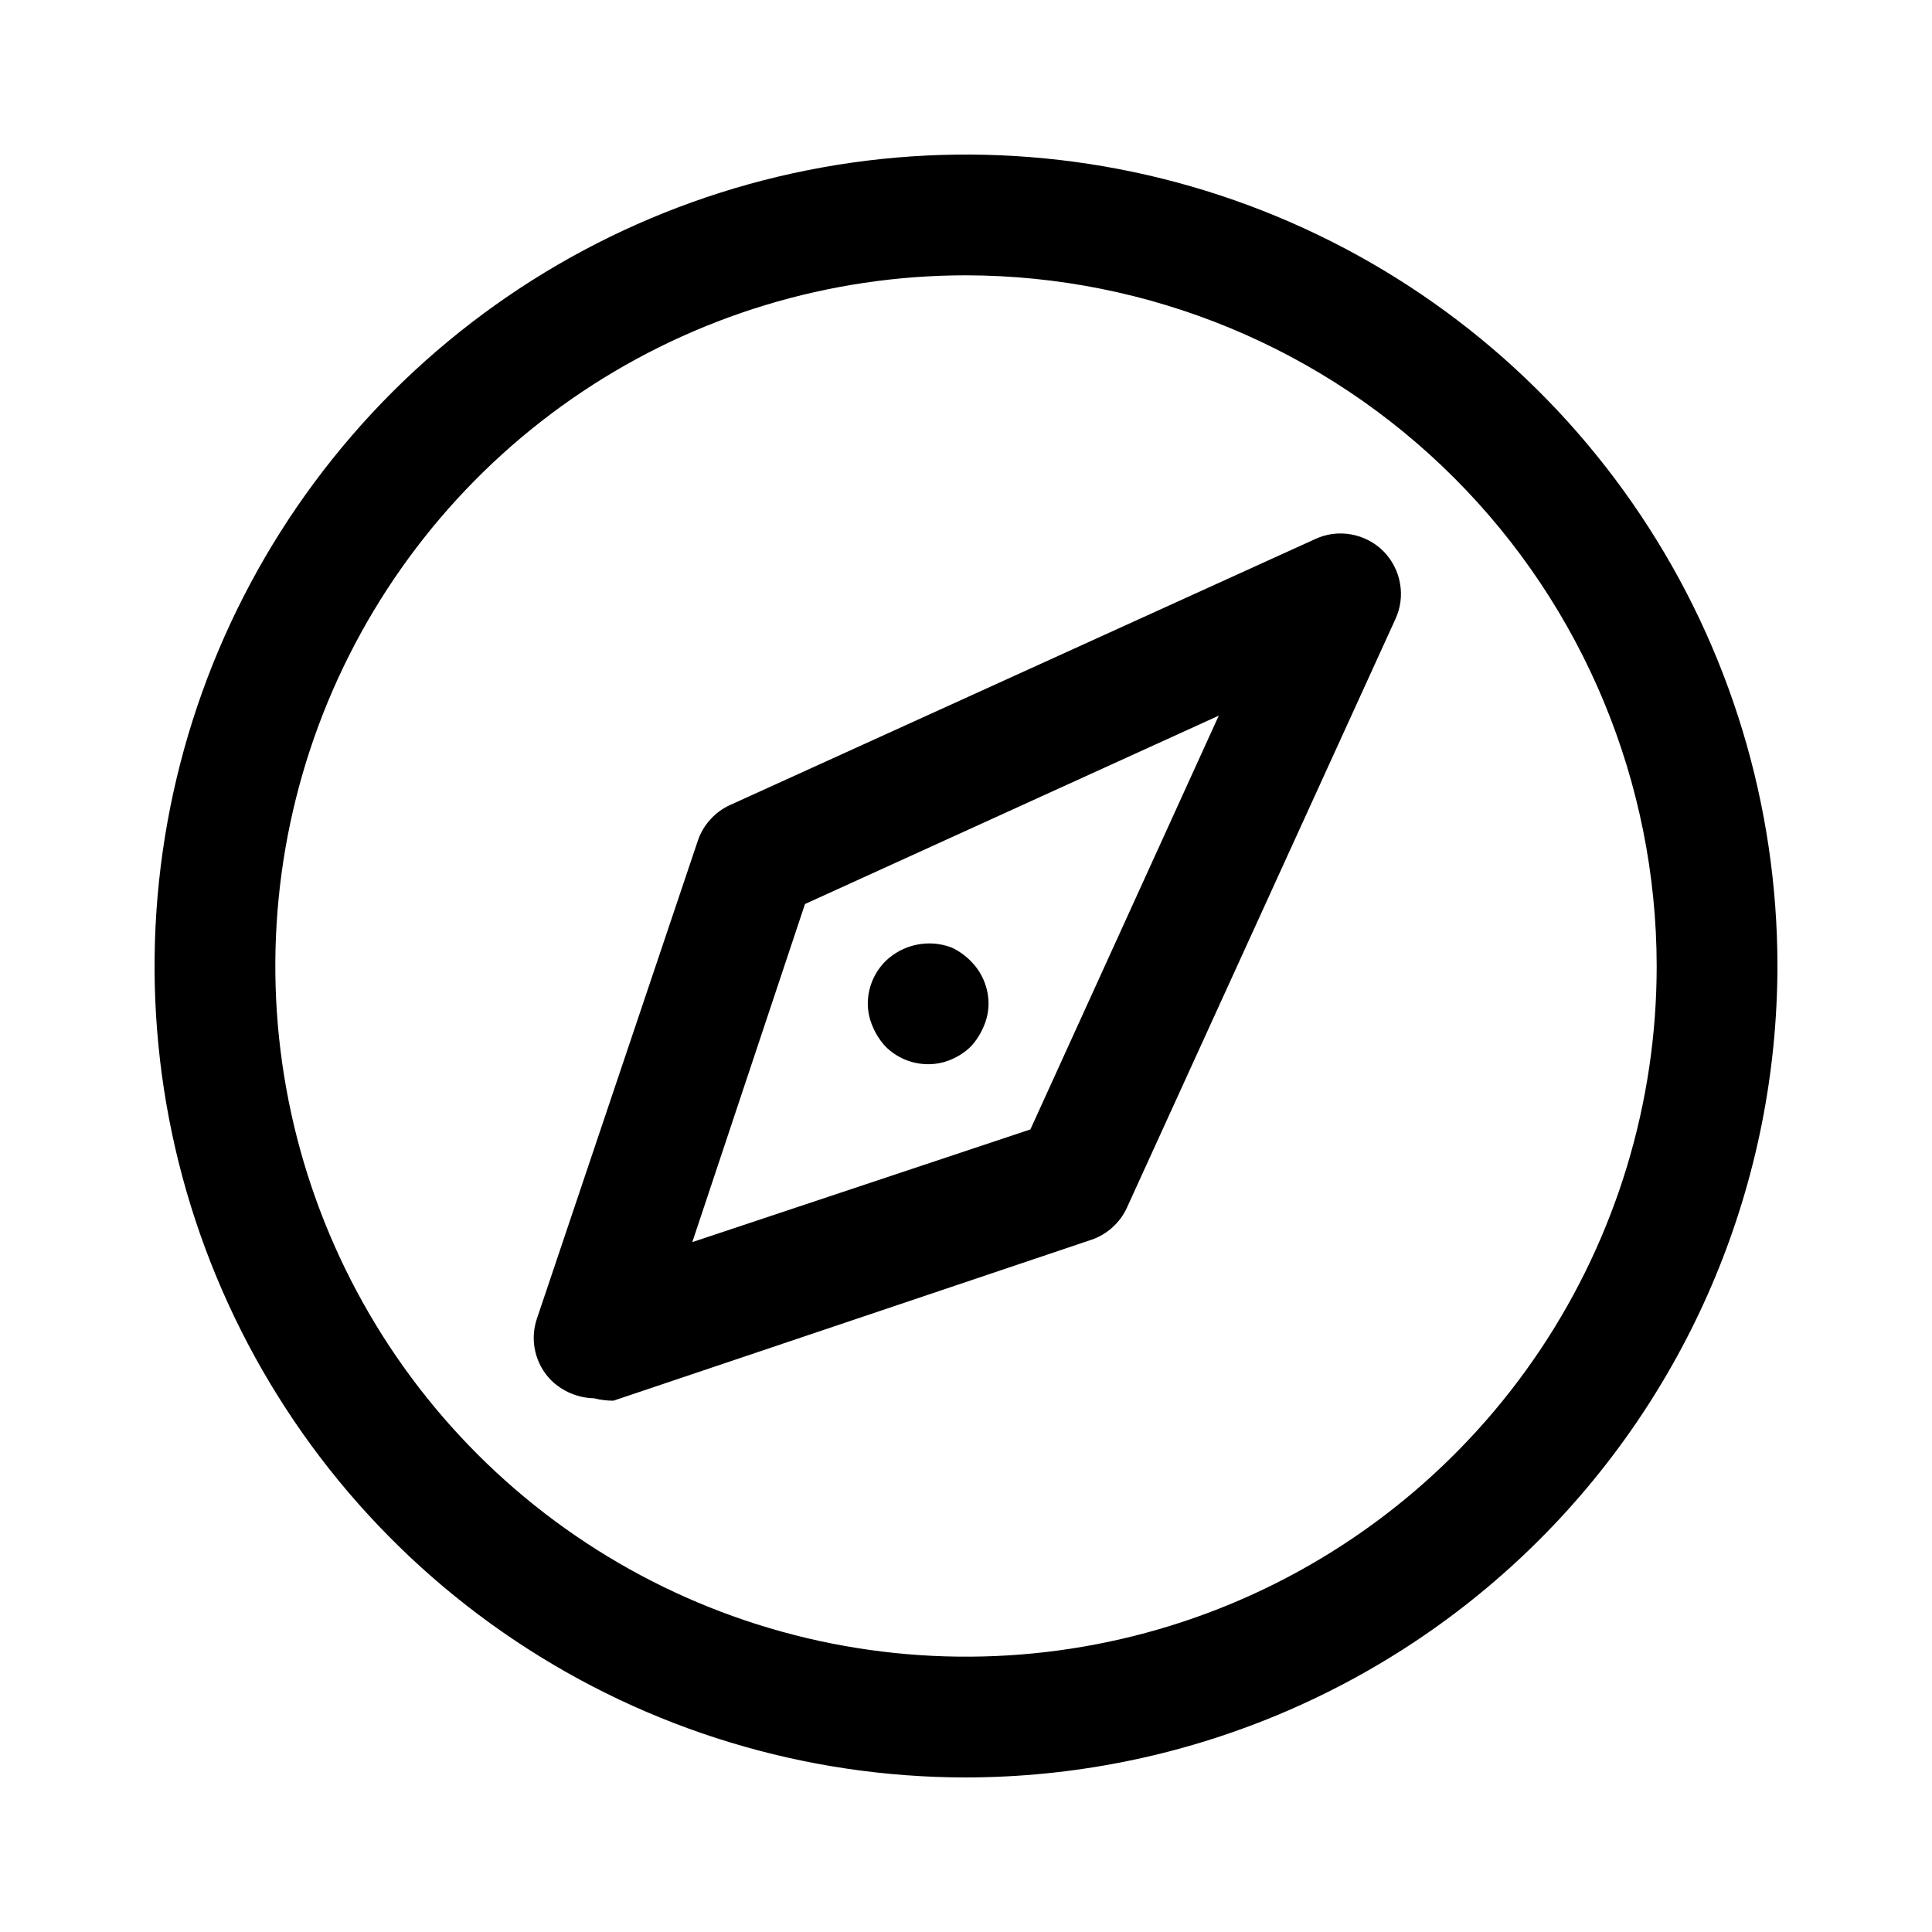
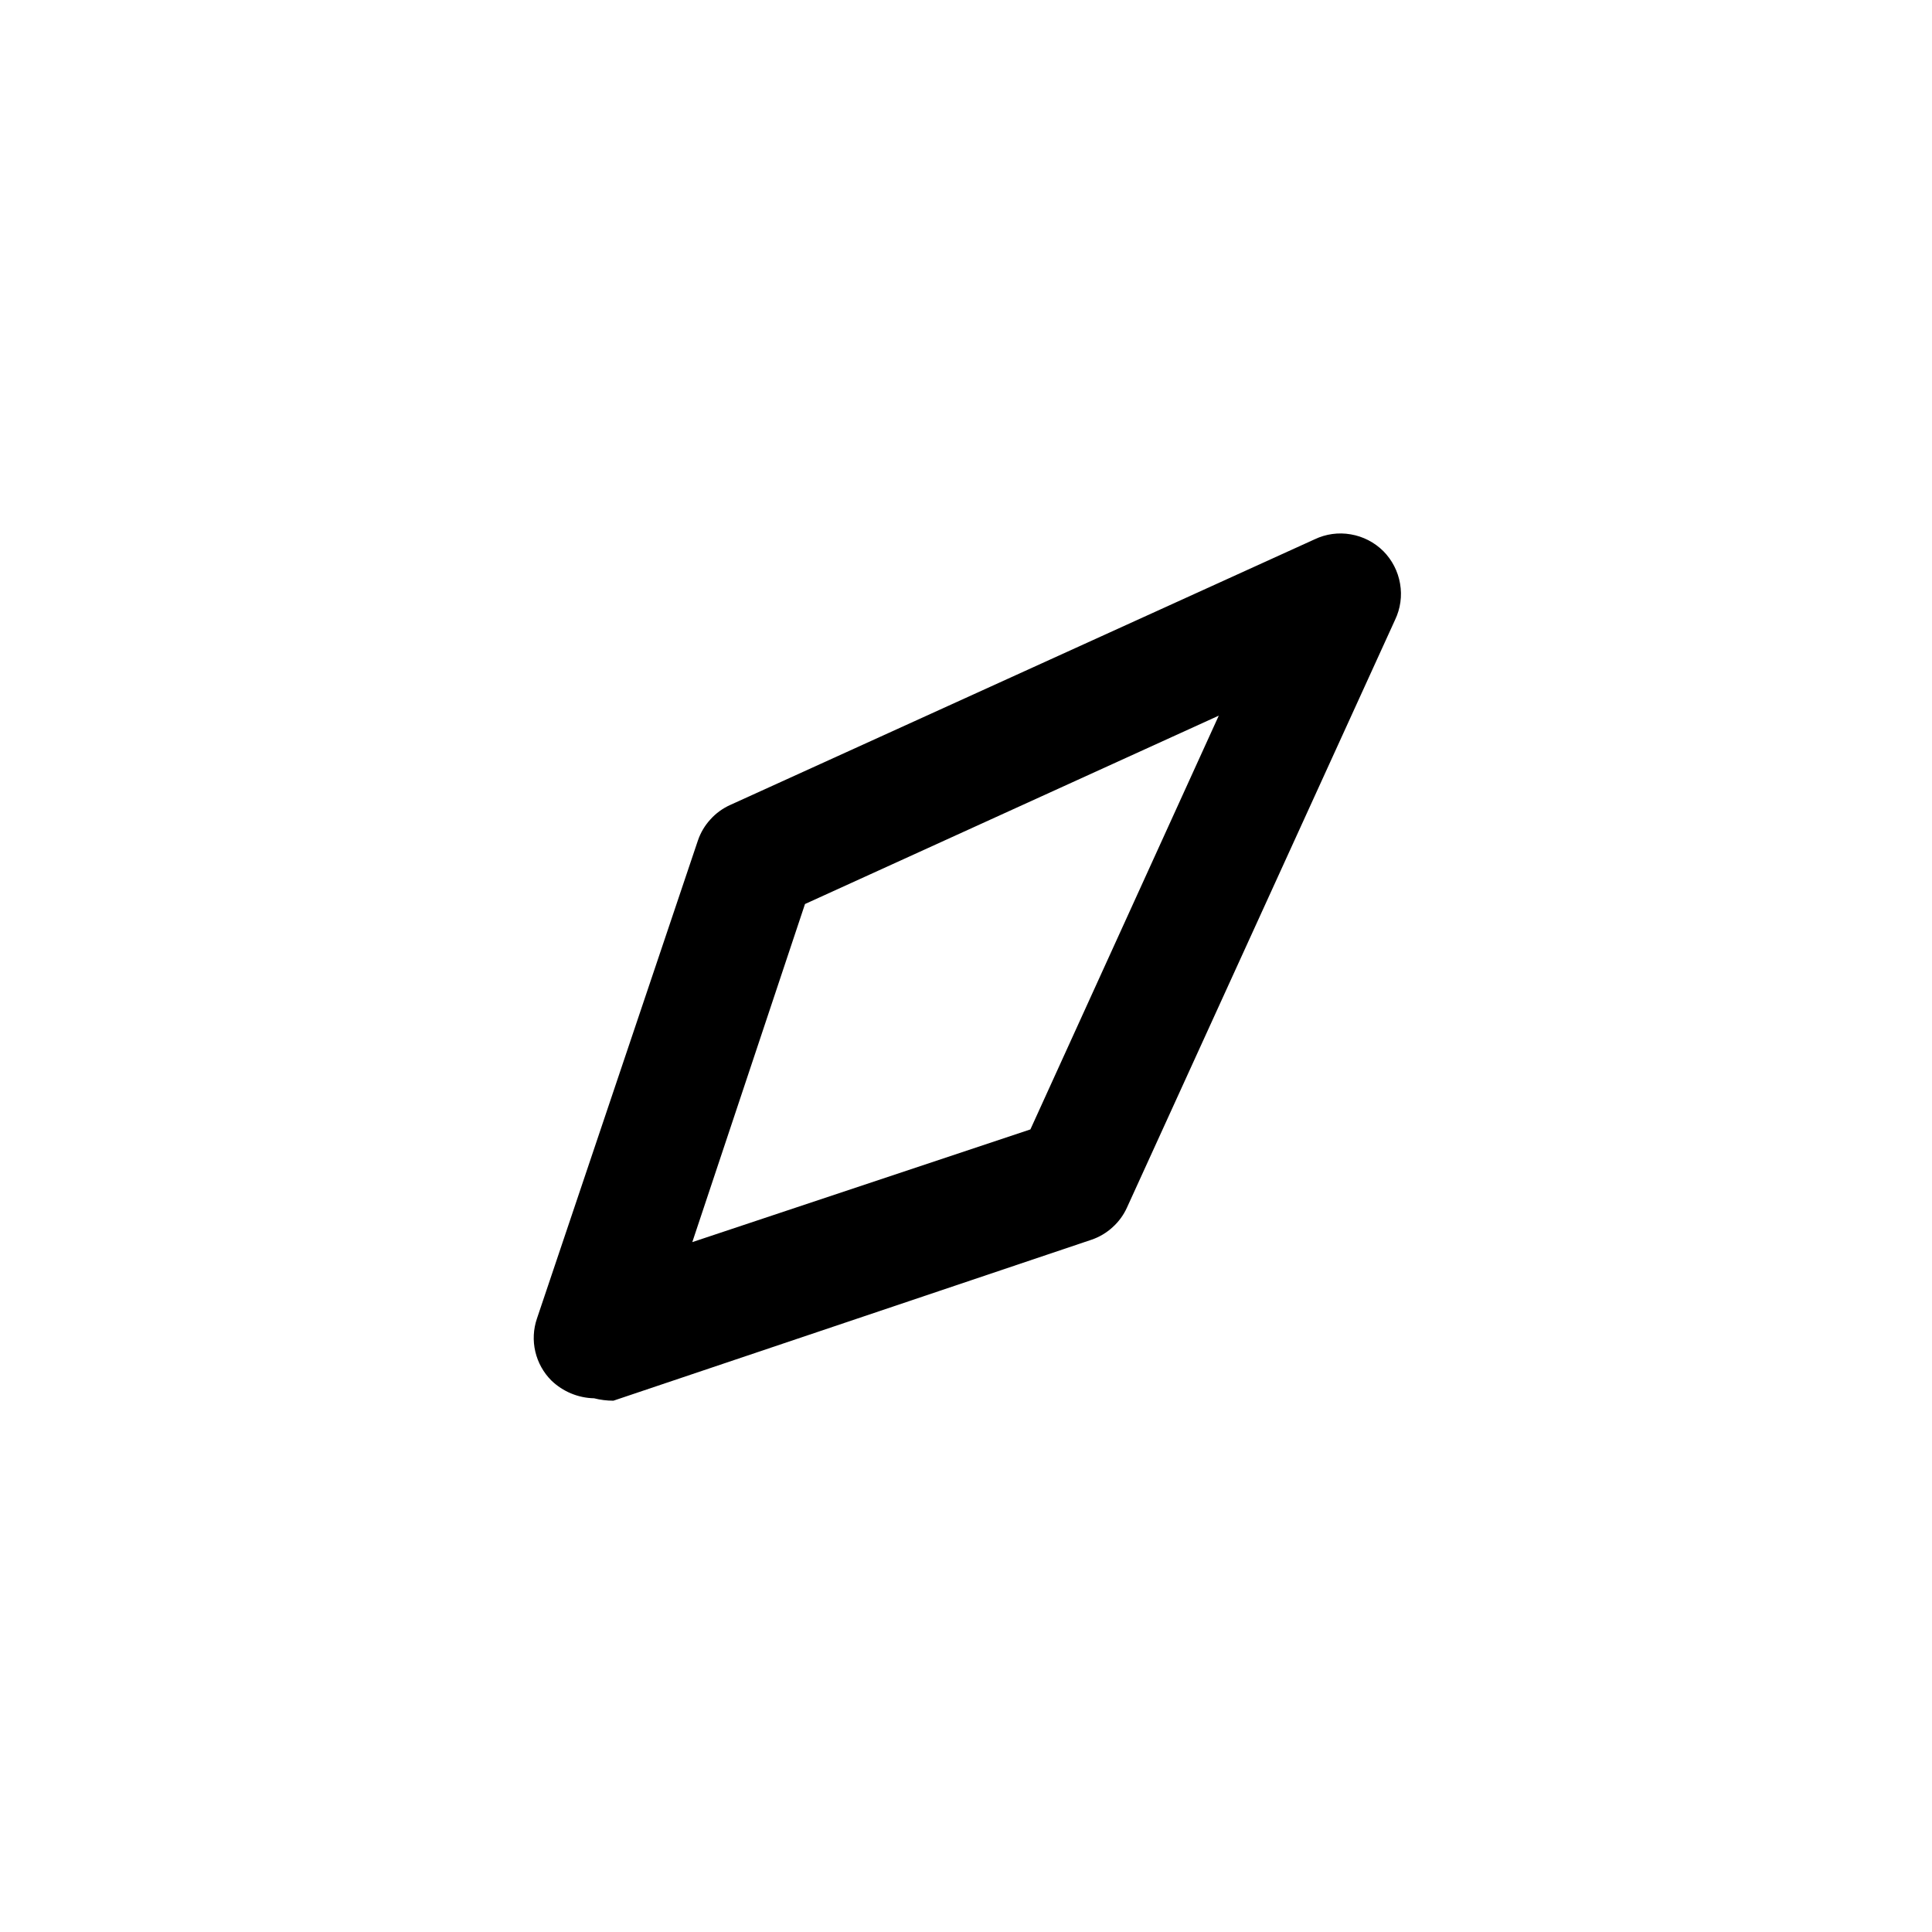
<svg xmlns="http://www.w3.org/2000/svg" width="800px" height="800px" viewBox="0 0 24 24" fill="none">
-   <path d="M12 22.08C10.006 22.08 8.057 21.489 6.4 20.381C4.742 19.274 3.45 17.699 2.687 15.857C1.924 14.016 1.725 11.989 2.114 10.034C2.503 8.078 3.463 6.282 4.872 4.872C6.282 3.463 8.078 2.503 10.034 2.114C11.989 1.725 14.016 1.924 15.857 2.687C17.699 3.45 19.274 4.742 20.381 6.4C21.489 8.057 22.08 10.006 22.08 12C22.077 14.673 21.015 17.235 19.125 19.125C17.235 21.015 14.673 22.077 12 22.08ZM12 3.42C10.303 3.42 8.644 3.923 7.233 4.866C5.822 5.809 4.723 7.149 4.073 8.717C3.424 10.284 3.254 12.009 3.585 13.674C3.916 15.338 4.733 16.867 5.933 18.067C7.133 19.267 8.662 20.084 10.326 20.415C11.991 20.746 13.716 20.576 15.283 19.927C16.851 19.277 18.191 18.178 19.134 16.767C20.077 15.356 20.58 13.697 20.58 12C20.577 9.725 19.672 7.544 18.064 5.936C16.456 4.327 14.275 3.423 12 3.42Z" fill="#000000" />
  <path d="M7.38 17.37C7.182 17.366 6.993 17.287 6.85 17.15C6.751 17.051 6.682 16.927 6.65 16.791C6.618 16.655 6.625 16.512 6.67 16.38L8.67 10.44C8.703 10.343 8.756 10.254 8.825 10.179C8.893 10.103 8.977 10.042 9.07 10L16.33 6.7C16.47 6.633 16.627 6.611 16.78 6.638C16.933 6.664 17.074 6.737 17.184 6.846C17.293 6.956 17.366 7.097 17.392 7.25C17.419 7.403 17.397 7.56 17.33 7.7L14 15C13.958 15.093 13.897 15.177 13.821 15.245C13.746 15.314 13.657 15.367 13.56 15.4L7.62 17.4C7.539 17.4 7.458 17.39 7.38 17.37ZM10 11.23L8.6 15.43L12.8 14.03L15.14 8.89L10 11.23Z" fill="#000000" />
-   <path d="M11.53 13.22C11.331 13.22 11.14 13.141 11 13C10.932 12.927 10.878 12.842 10.84 12.75C10.801 12.662 10.781 12.566 10.78 12.47C10.78 12.271 10.859 12.081 11 11.94C11.106 11.837 11.24 11.766 11.385 11.736C11.53 11.706 11.681 11.717 11.82 11.77C11.91 11.812 11.991 11.869 12.06 11.94C12.201 12.081 12.28 12.271 12.28 12.47C12.279 12.566 12.259 12.662 12.22 12.75C12.182 12.842 12.128 12.927 12.06 13C11.991 13.068 11.909 13.122 11.82 13.16C11.729 13.2 11.63 13.22 11.53 13.22Z" fill="#000000" />
</svg>